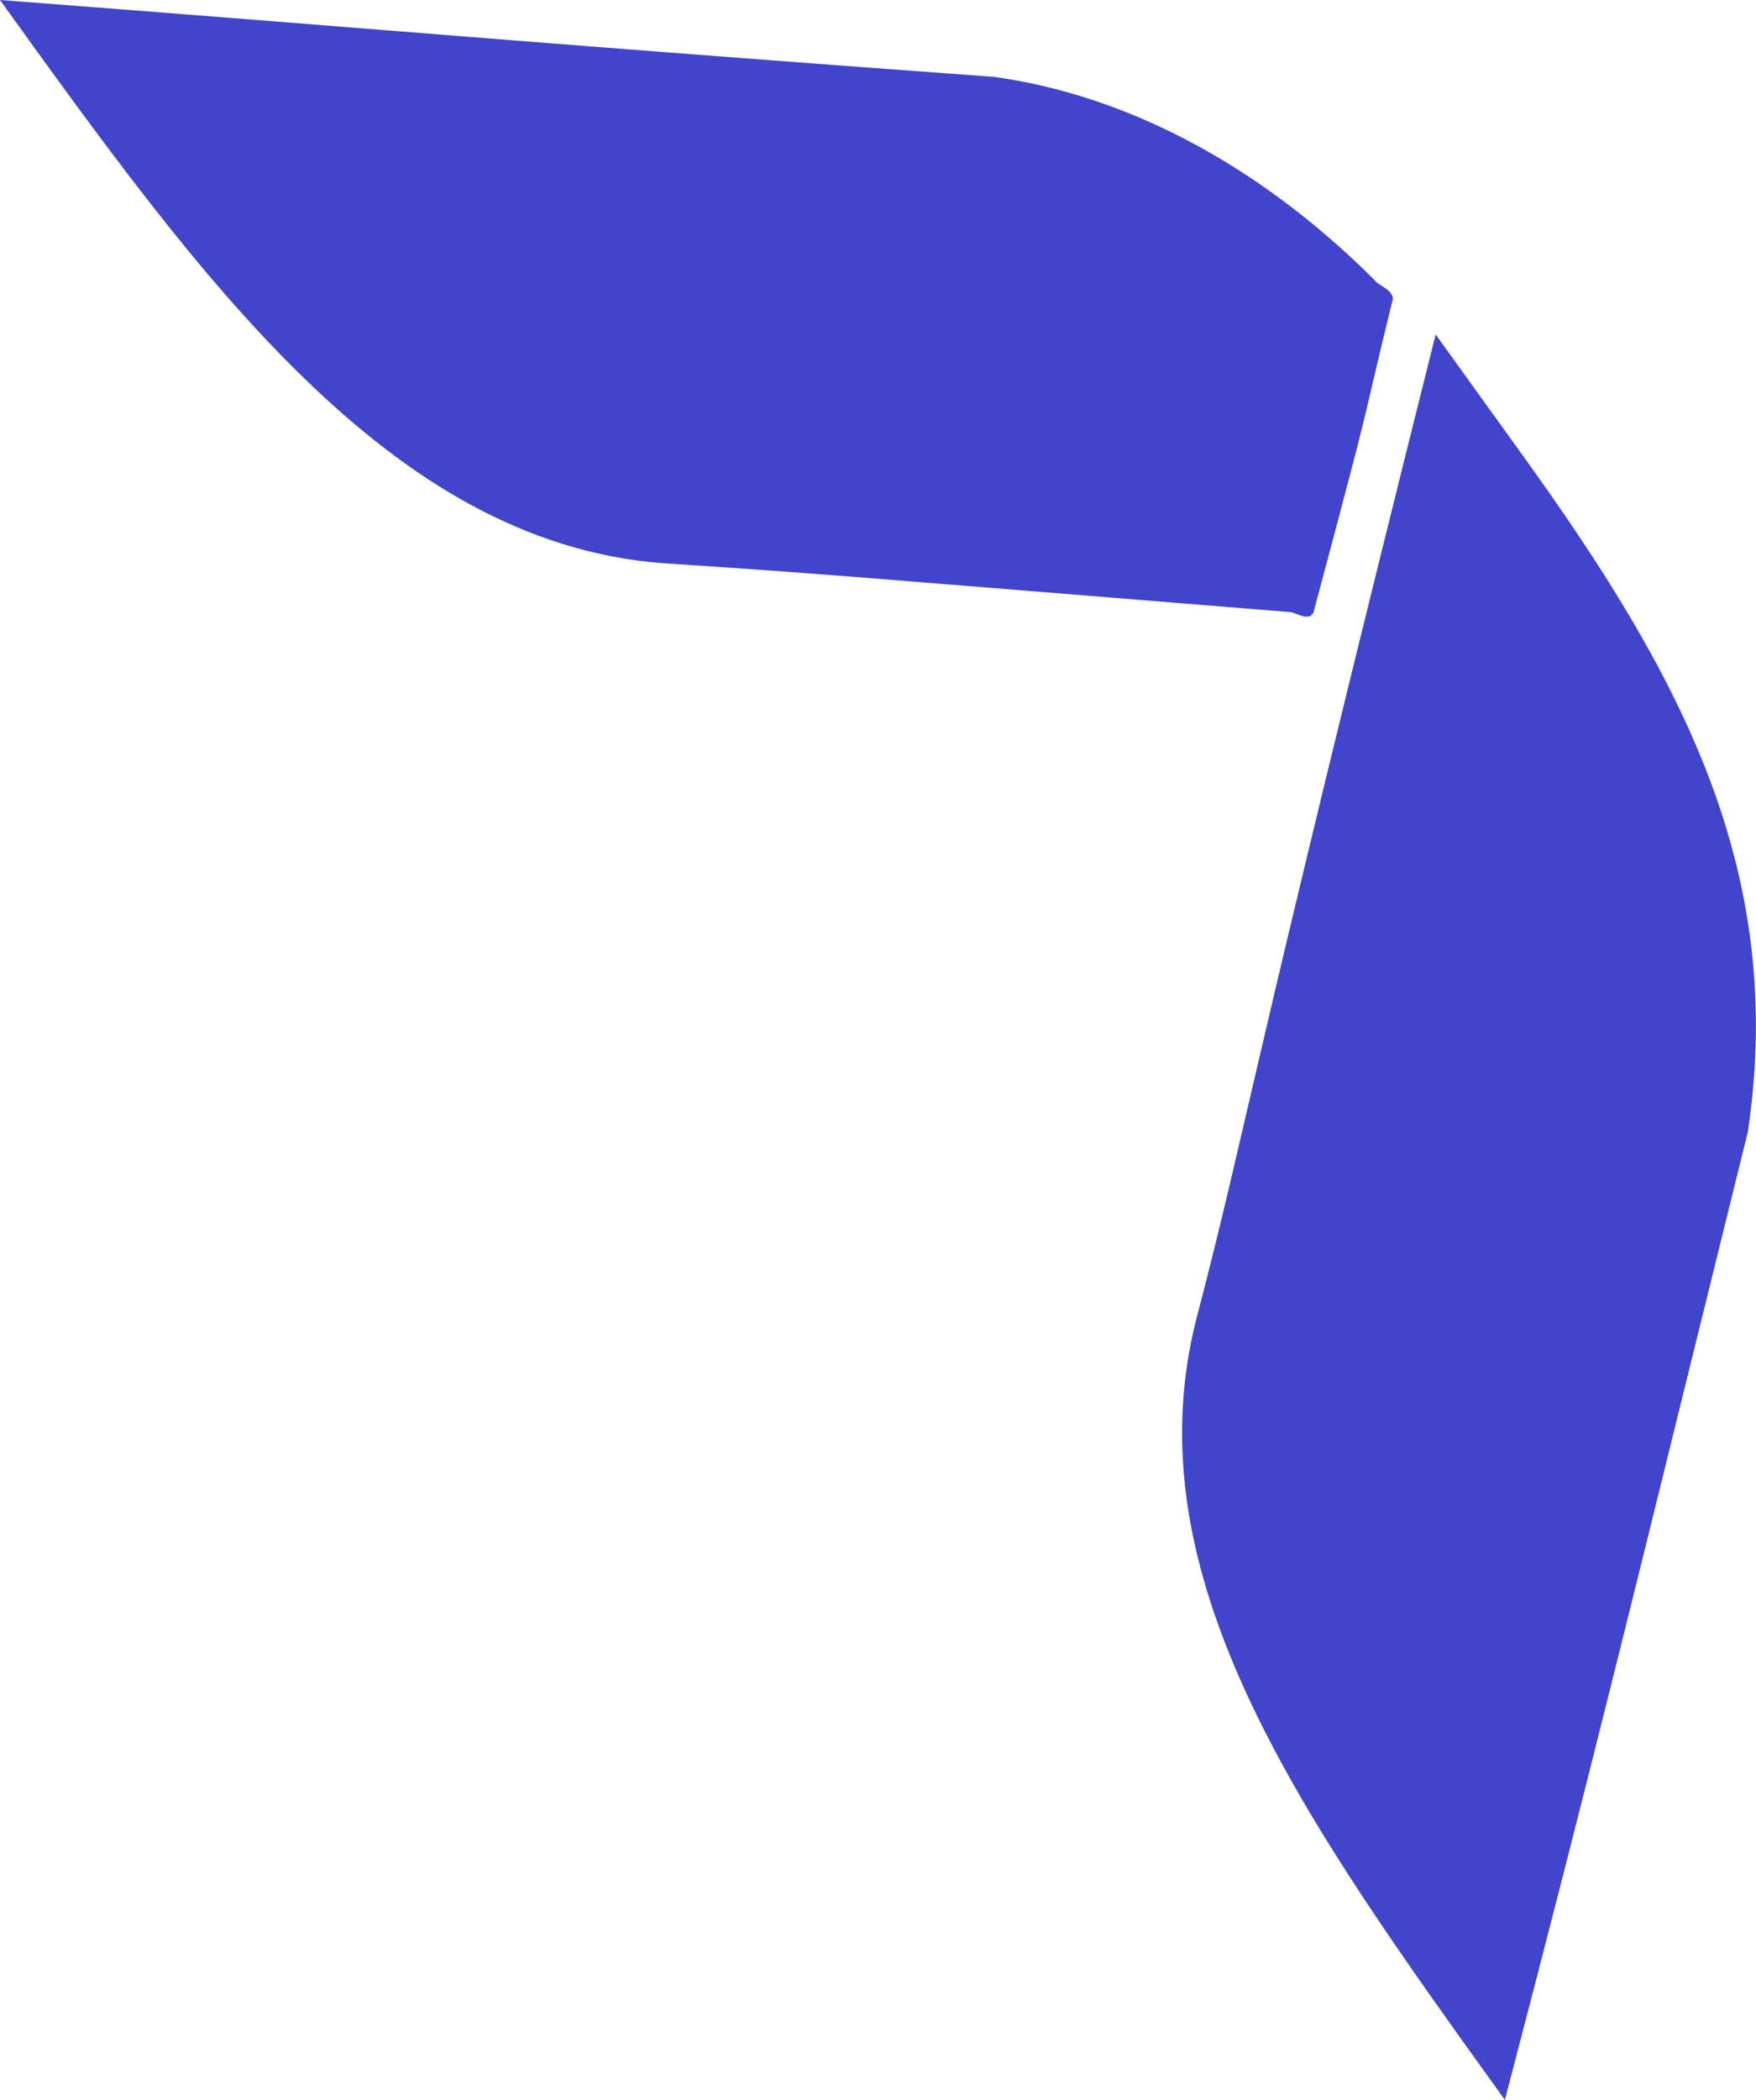
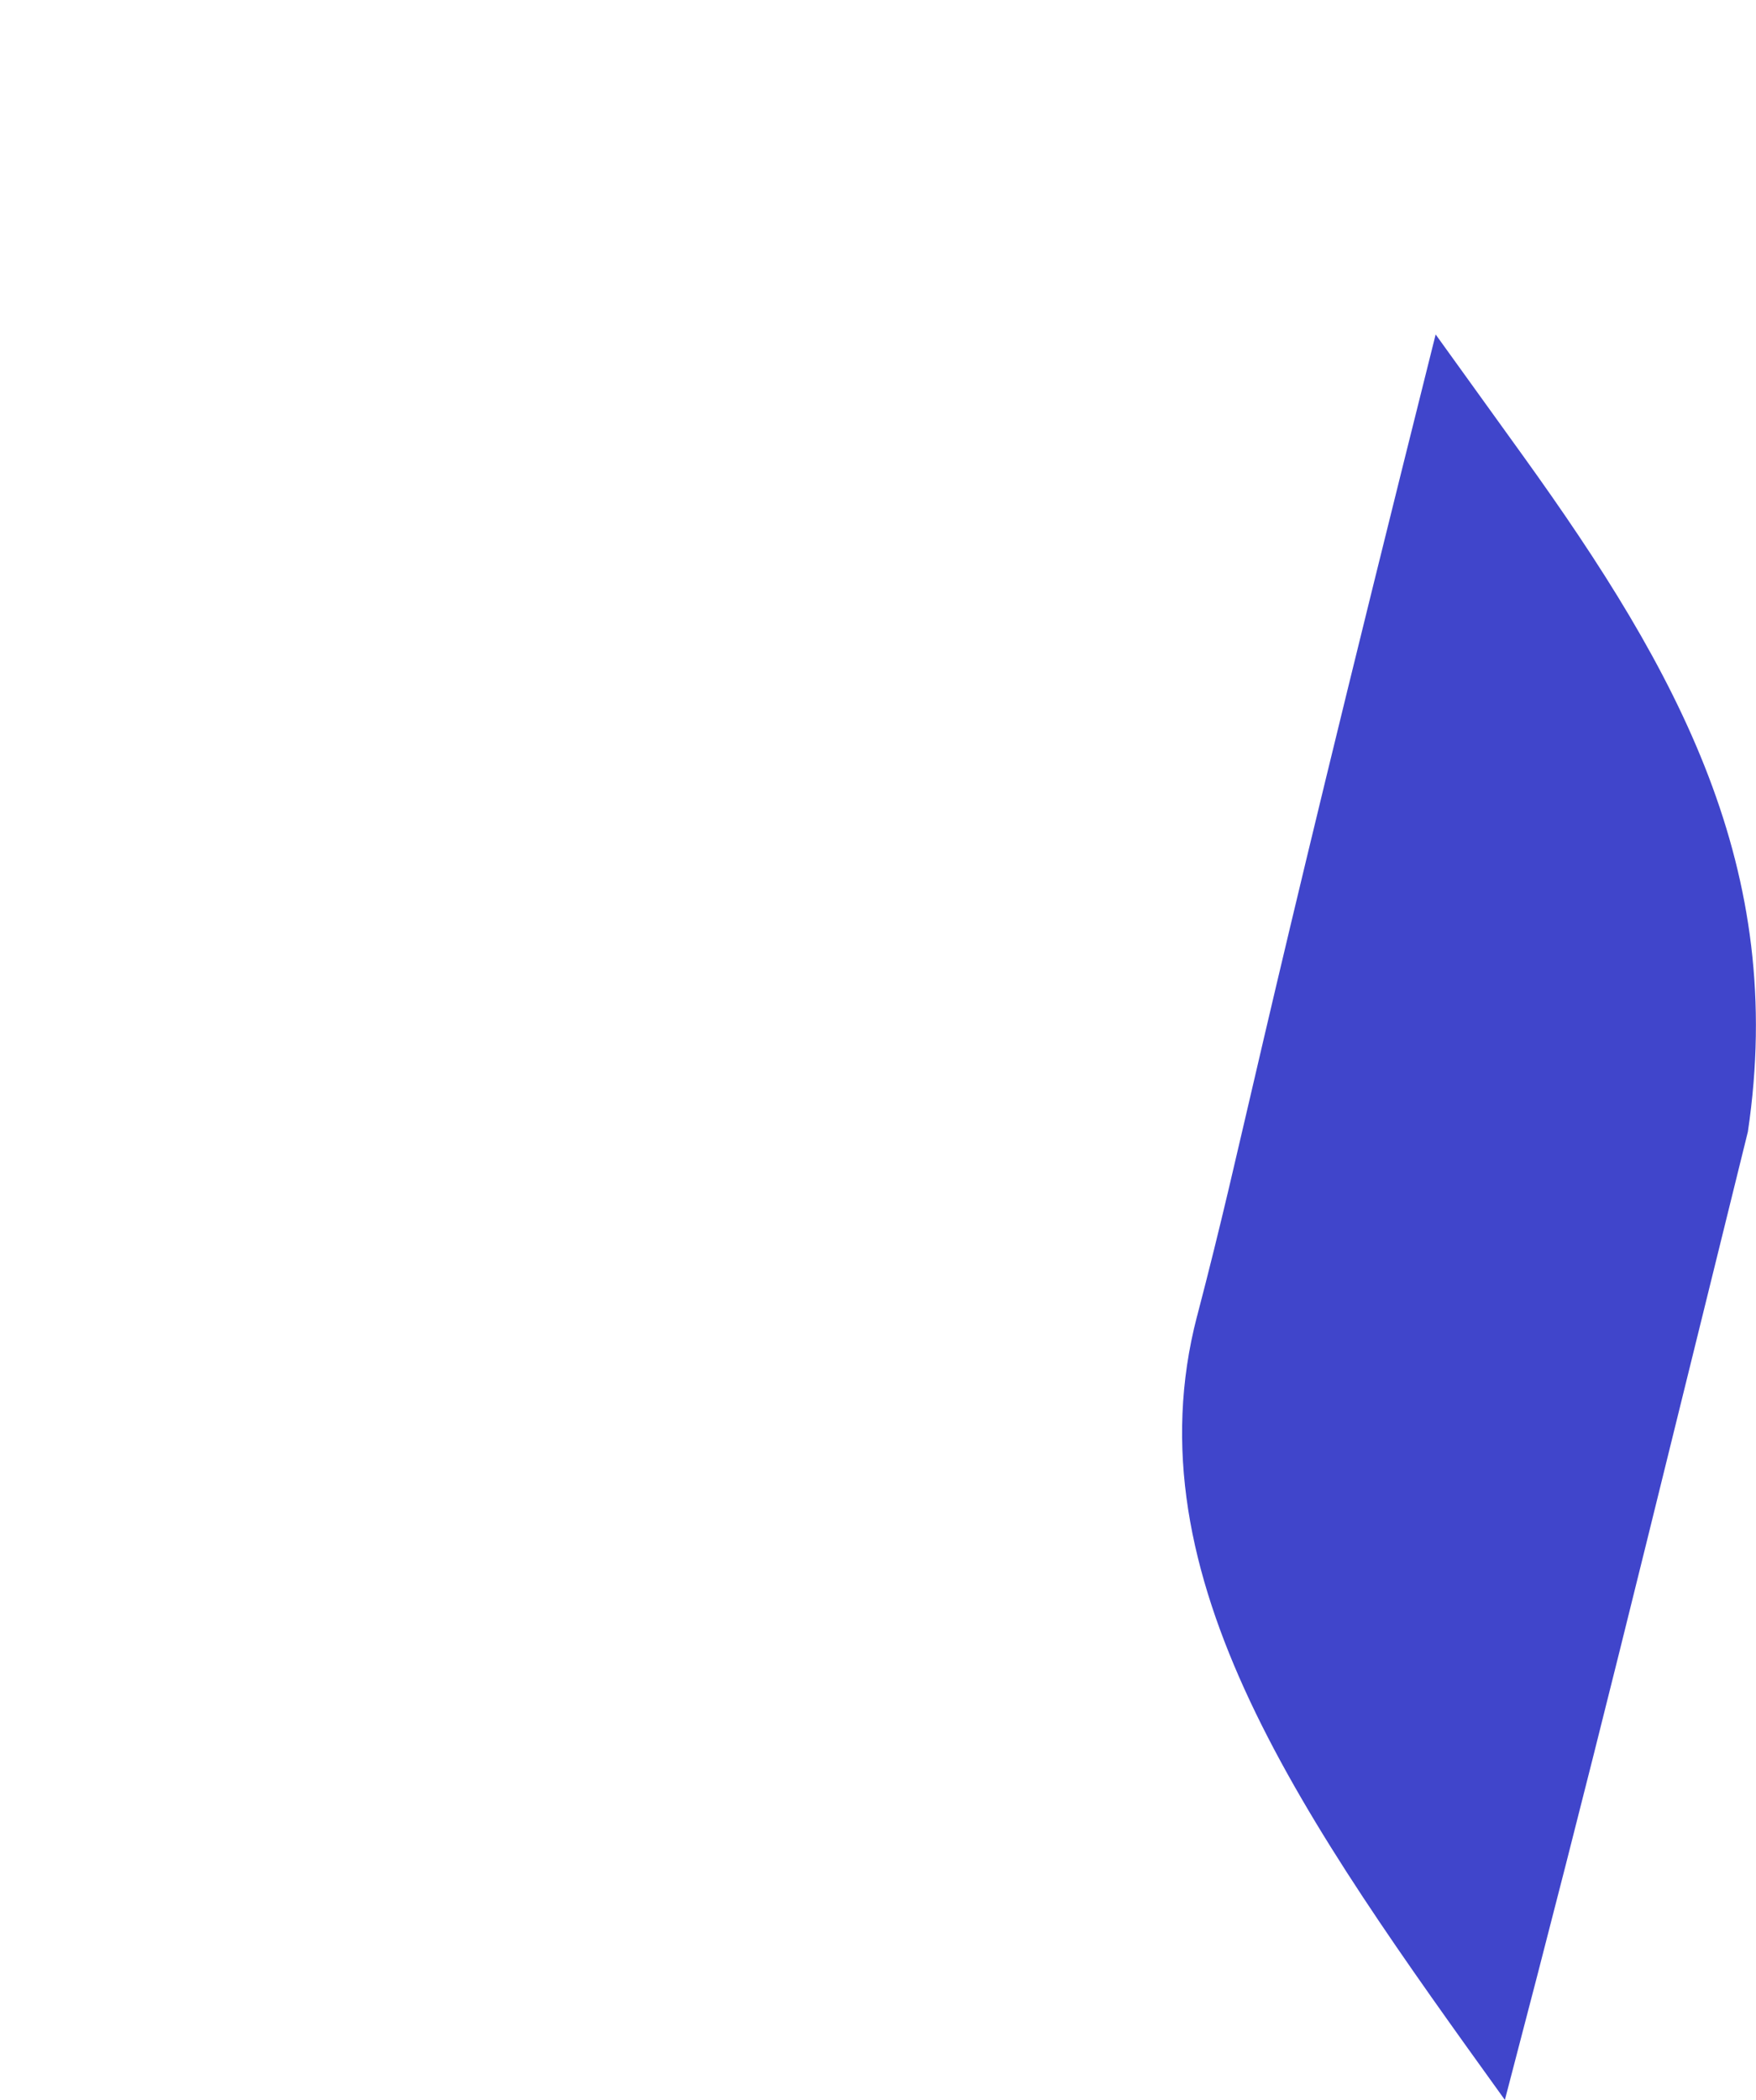
<svg xmlns="http://www.w3.org/2000/svg" id="Warstwa_1" data-name="Warstwa 1" viewBox="0 0 112.37 134.31">
  <defs>
    <style>
      .cls-1 {
        fill: #4045cb;
      }
    </style>
  </defs>
-   <path class="cls-1" d="M82.6,39.15c-29.46-2.38-29.86-2.45-40.32-3.14C24.9,34.59,12.87,17.88,0,0c23.34,1.78,34.37,2.78,63.65,4.92,8.31,1.17,16.73,5.46,24.24,12.92.34.47,1.14.61,1.25,1.24-2.43,9.96-.95,4.61-5.09,20.1-.3.57-1.04.04-1.45-.03h0Z" />
  <path class="cls-1" d="M76.6,84.19c3.22-12.32,3.15-14.41,15.27-62.8l5.59,7.76c9.99,13.88,16.89,26.43,14.39,43.23-7.1,28.69-9.66,39.46-15.55,61.92-12.87-17.88-24.05-33.42-19.7-50.12Z" />
</svg>